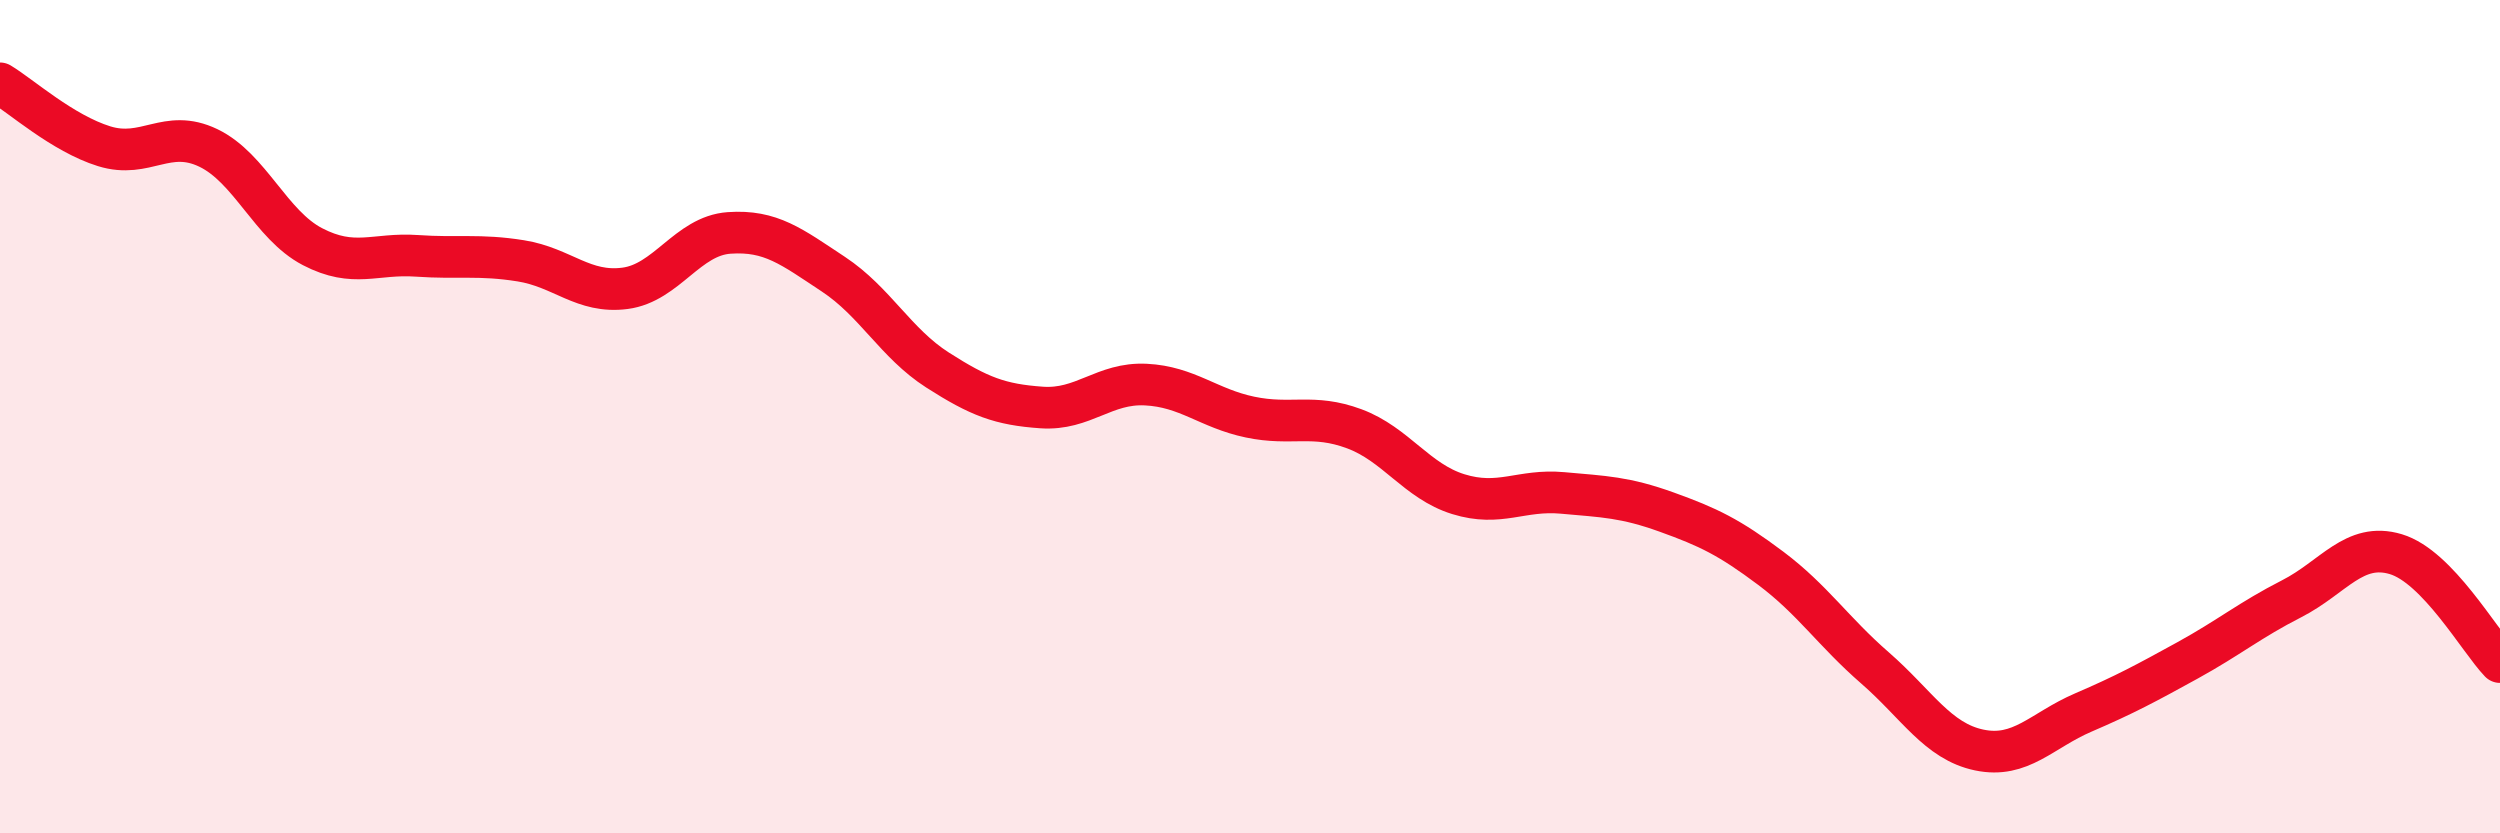
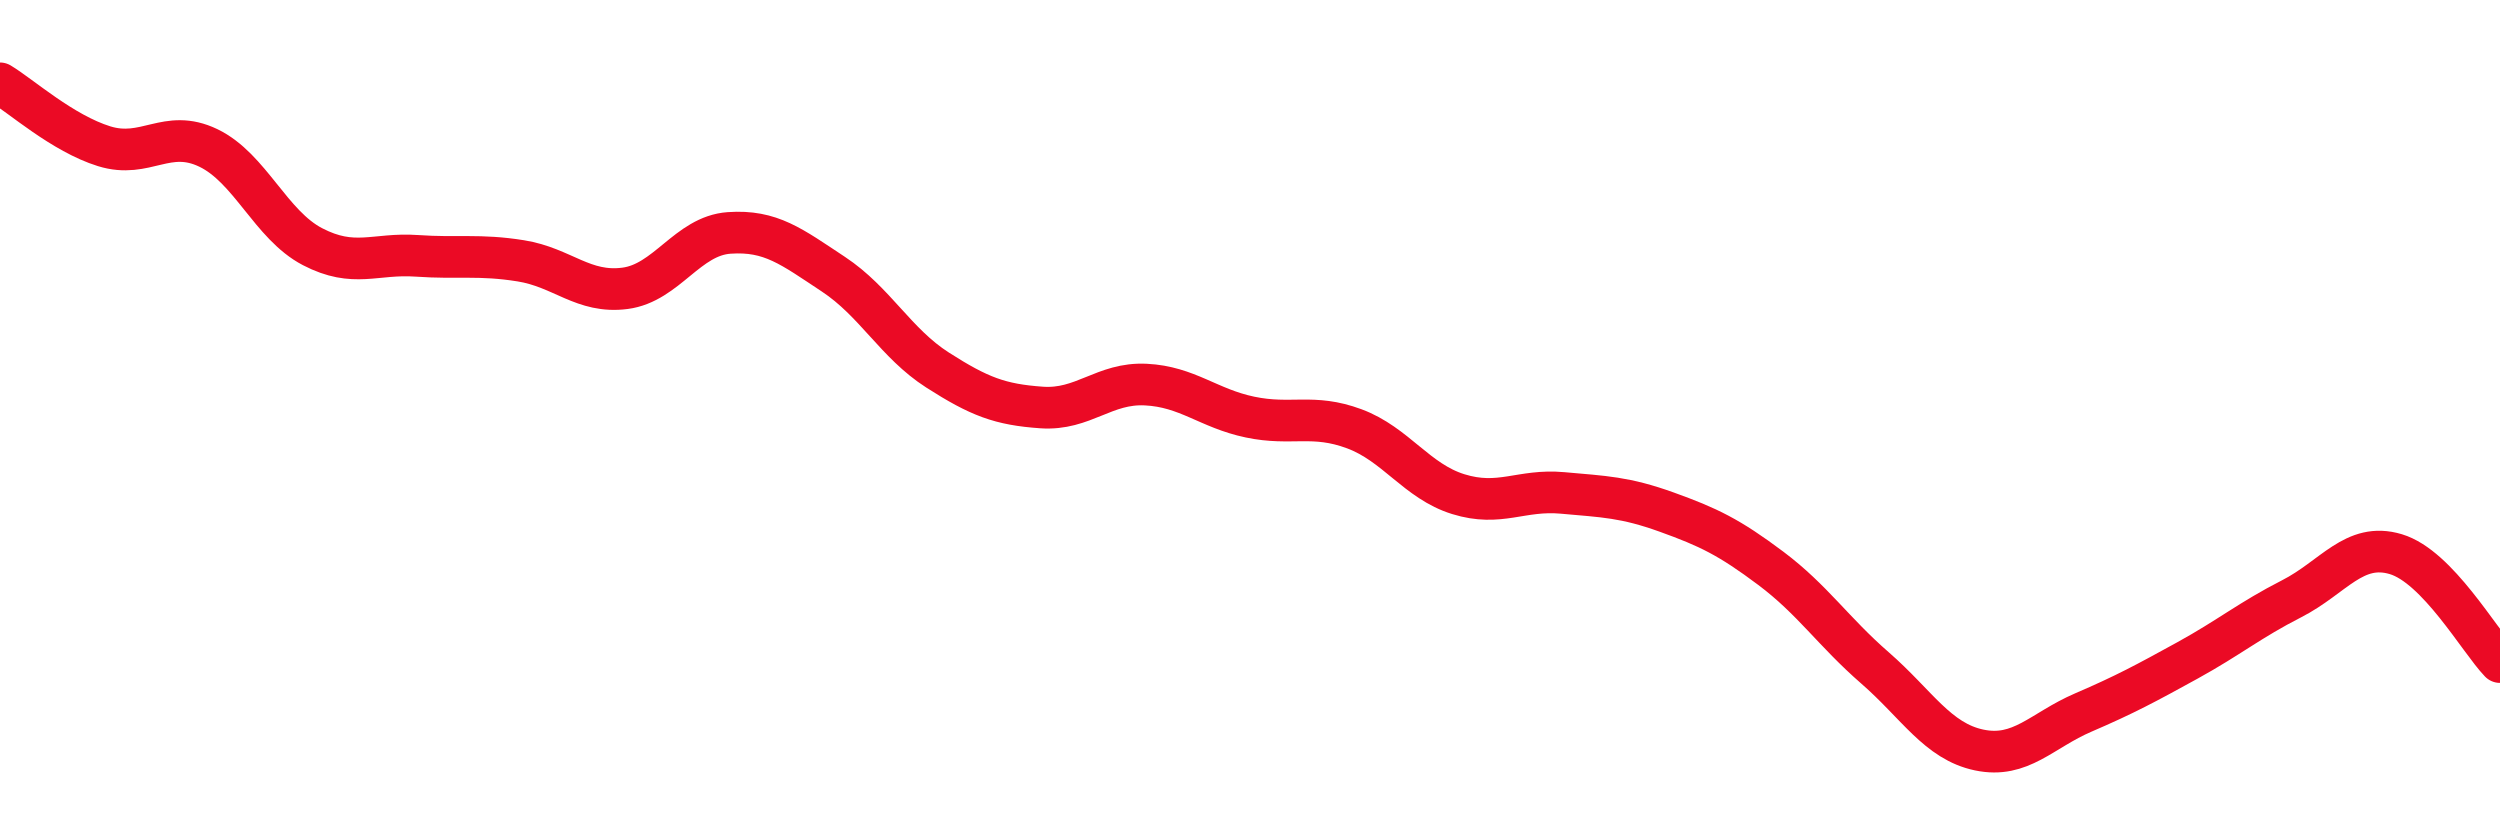
<svg xmlns="http://www.w3.org/2000/svg" width="60" height="20" viewBox="0 0 60 20">
-   <path d="M 0,2 C 0.5,2.3 1.5,3.2 2.5,3.51 C 3.5,3.82 4,3.07 5,3.55 C 6,4.03 6.5,5.4 7.5,5.92 C 8.5,6.44 9,6.07 10,6.14 C 11,6.21 11.5,6.1 12.5,6.26 C 13.5,6.42 14,7.05 15,6.92 C 16,6.79 16.5,5.66 17.5,5.59 C 18.5,5.52 19,5.92 20,6.58 C 21,7.24 21.5,8.24 22.5,8.88 C 23.5,9.52 24,9.71 25,9.78 C 26,9.85 26.5,9.18 27.5,9.23 C 28.5,9.28 29,9.8 30,10.01 C 31,10.22 31.5,9.92 32.5,10.29 C 33.5,10.66 34,11.55 35,11.86 C 36,12.17 36.5,11.74 37.5,11.83 C 38.5,11.92 39,11.93 40,12.29 C 41,12.65 41.5,12.89 42.5,13.64 C 43.5,14.39 44,15.16 45,16.03 C 46,16.9 46.5,17.79 47.5,18 C 48.5,18.21 49,17.53 50,17.1 C 51,16.67 51.5,16.4 52.5,15.85 C 53.5,15.3 54,14.88 55,14.37 C 56,13.86 56.5,13 57.5,13.3 C 58.5,13.6 59.5,15.37 60,15.89L60 20L0 20Z" fill="#EB0A25" opacity="0.1" stroke-linecap="round" stroke-linejoin="round" />
  <path d="M 0,2 C 0.5,2.3 1.5,3.2 2.5,3.51 C 3.5,3.82 4,3.07 5,3.55 C 6,4.03 6.5,5.4 7.5,5.92 C 8.5,6.44 9,6.07 10,6.14 C 11,6.21 11.5,6.1 12.5,6.26 C 13.5,6.42 14,7.05 15,6.92 C 16,6.79 16.5,5.66 17.5,5.59 C 18.5,5.52 19,5.92 20,6.58 C 21,7.24 21.5,8.24 22.5,8.88 C 23.5,9.52 24,9.71 25,9.78 C 26,9.85 26.5,9.18 27.5,9.23 C 28.5,9.28 29,9.8 30,10.01 C 31,10.22 31.5,9.92 32.5,10.29 C 33.5,10.66 34,11.55 35,11.86 C 36,12.17 36.5,11.74 37.5,11.83 C 38.5,11.92 39,11.93 40,12.29 C 41,12.65 41.5,12.89 42.5,13.64 C 43.5,14.39 44,15.16 45,16.03 C 46,16.9 46.5,17.79 47.5,18 C 48.5,18.21 49,17.53 50,17.1 C 51,16.67 51.5,16.4 52.5,15.85 C 53.5,15.3 54,14.88 55,14.37 C 56,13.86 56.5,13 57.5,13.3 C 58.5,13.6 59.5,15.37 60,15.89" stroke="#EB0A25" stroke-width="1" fill="none" stroke-linecap="round" stroke-linejoin="round" />
</svg>